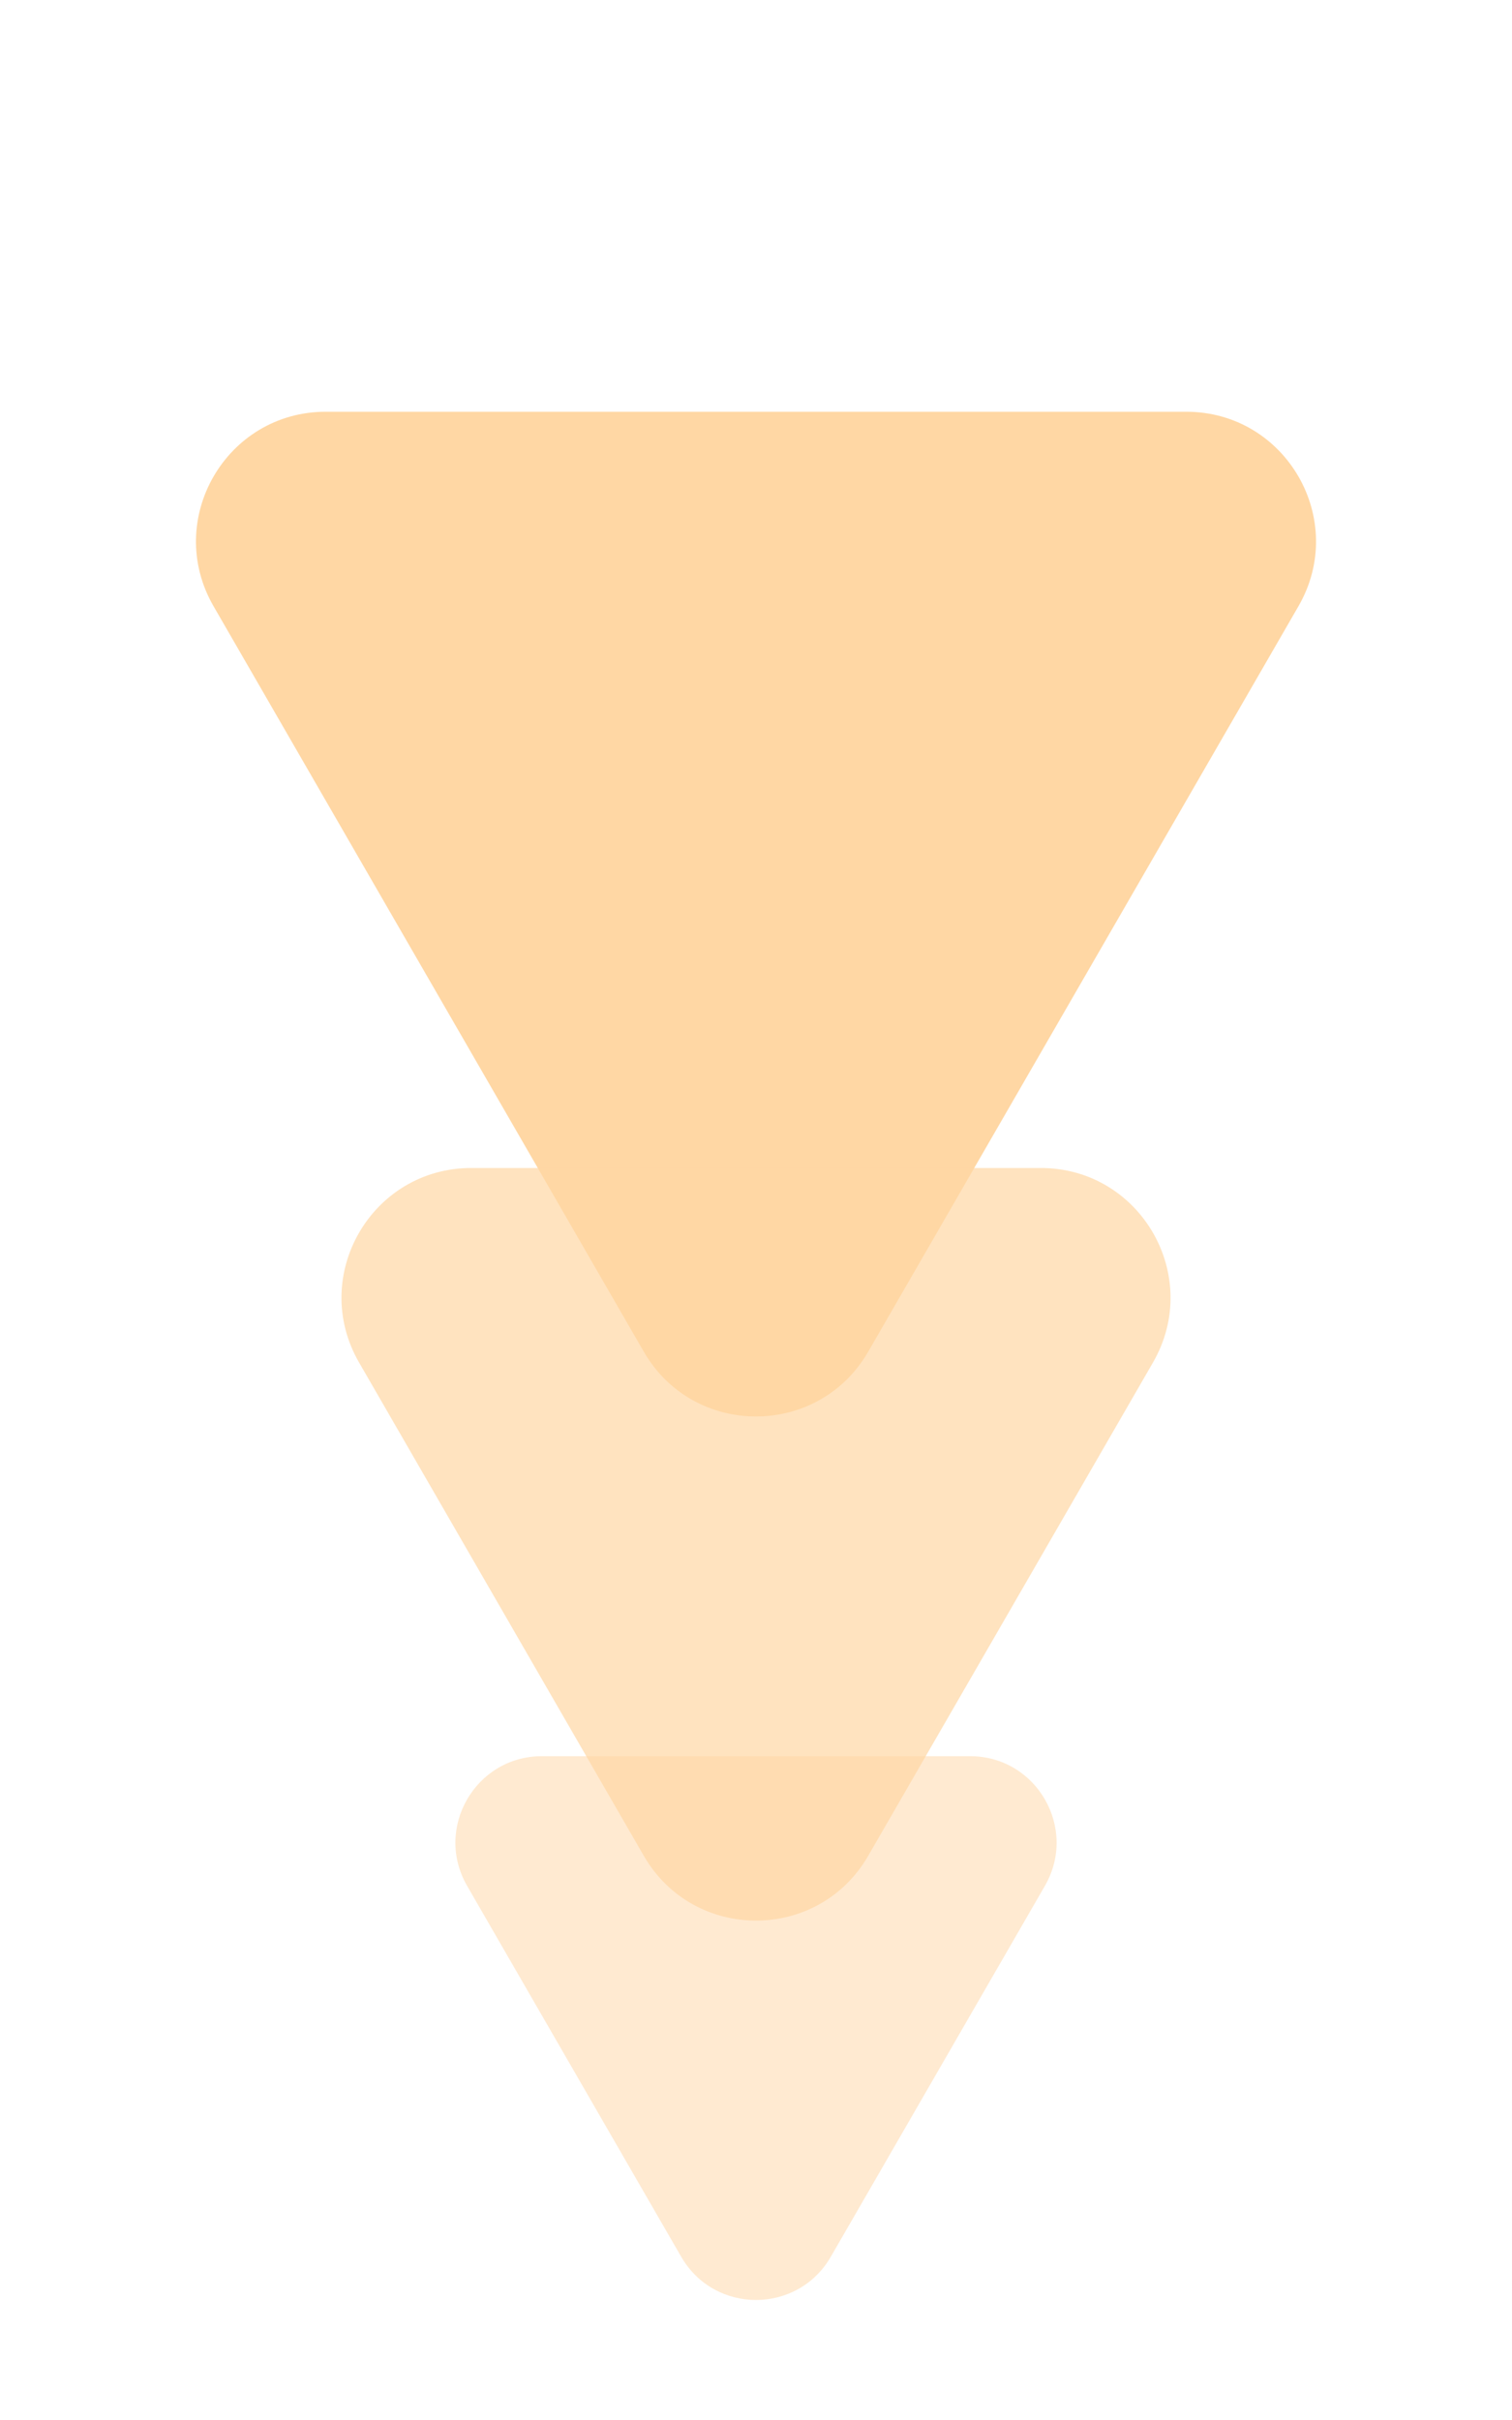
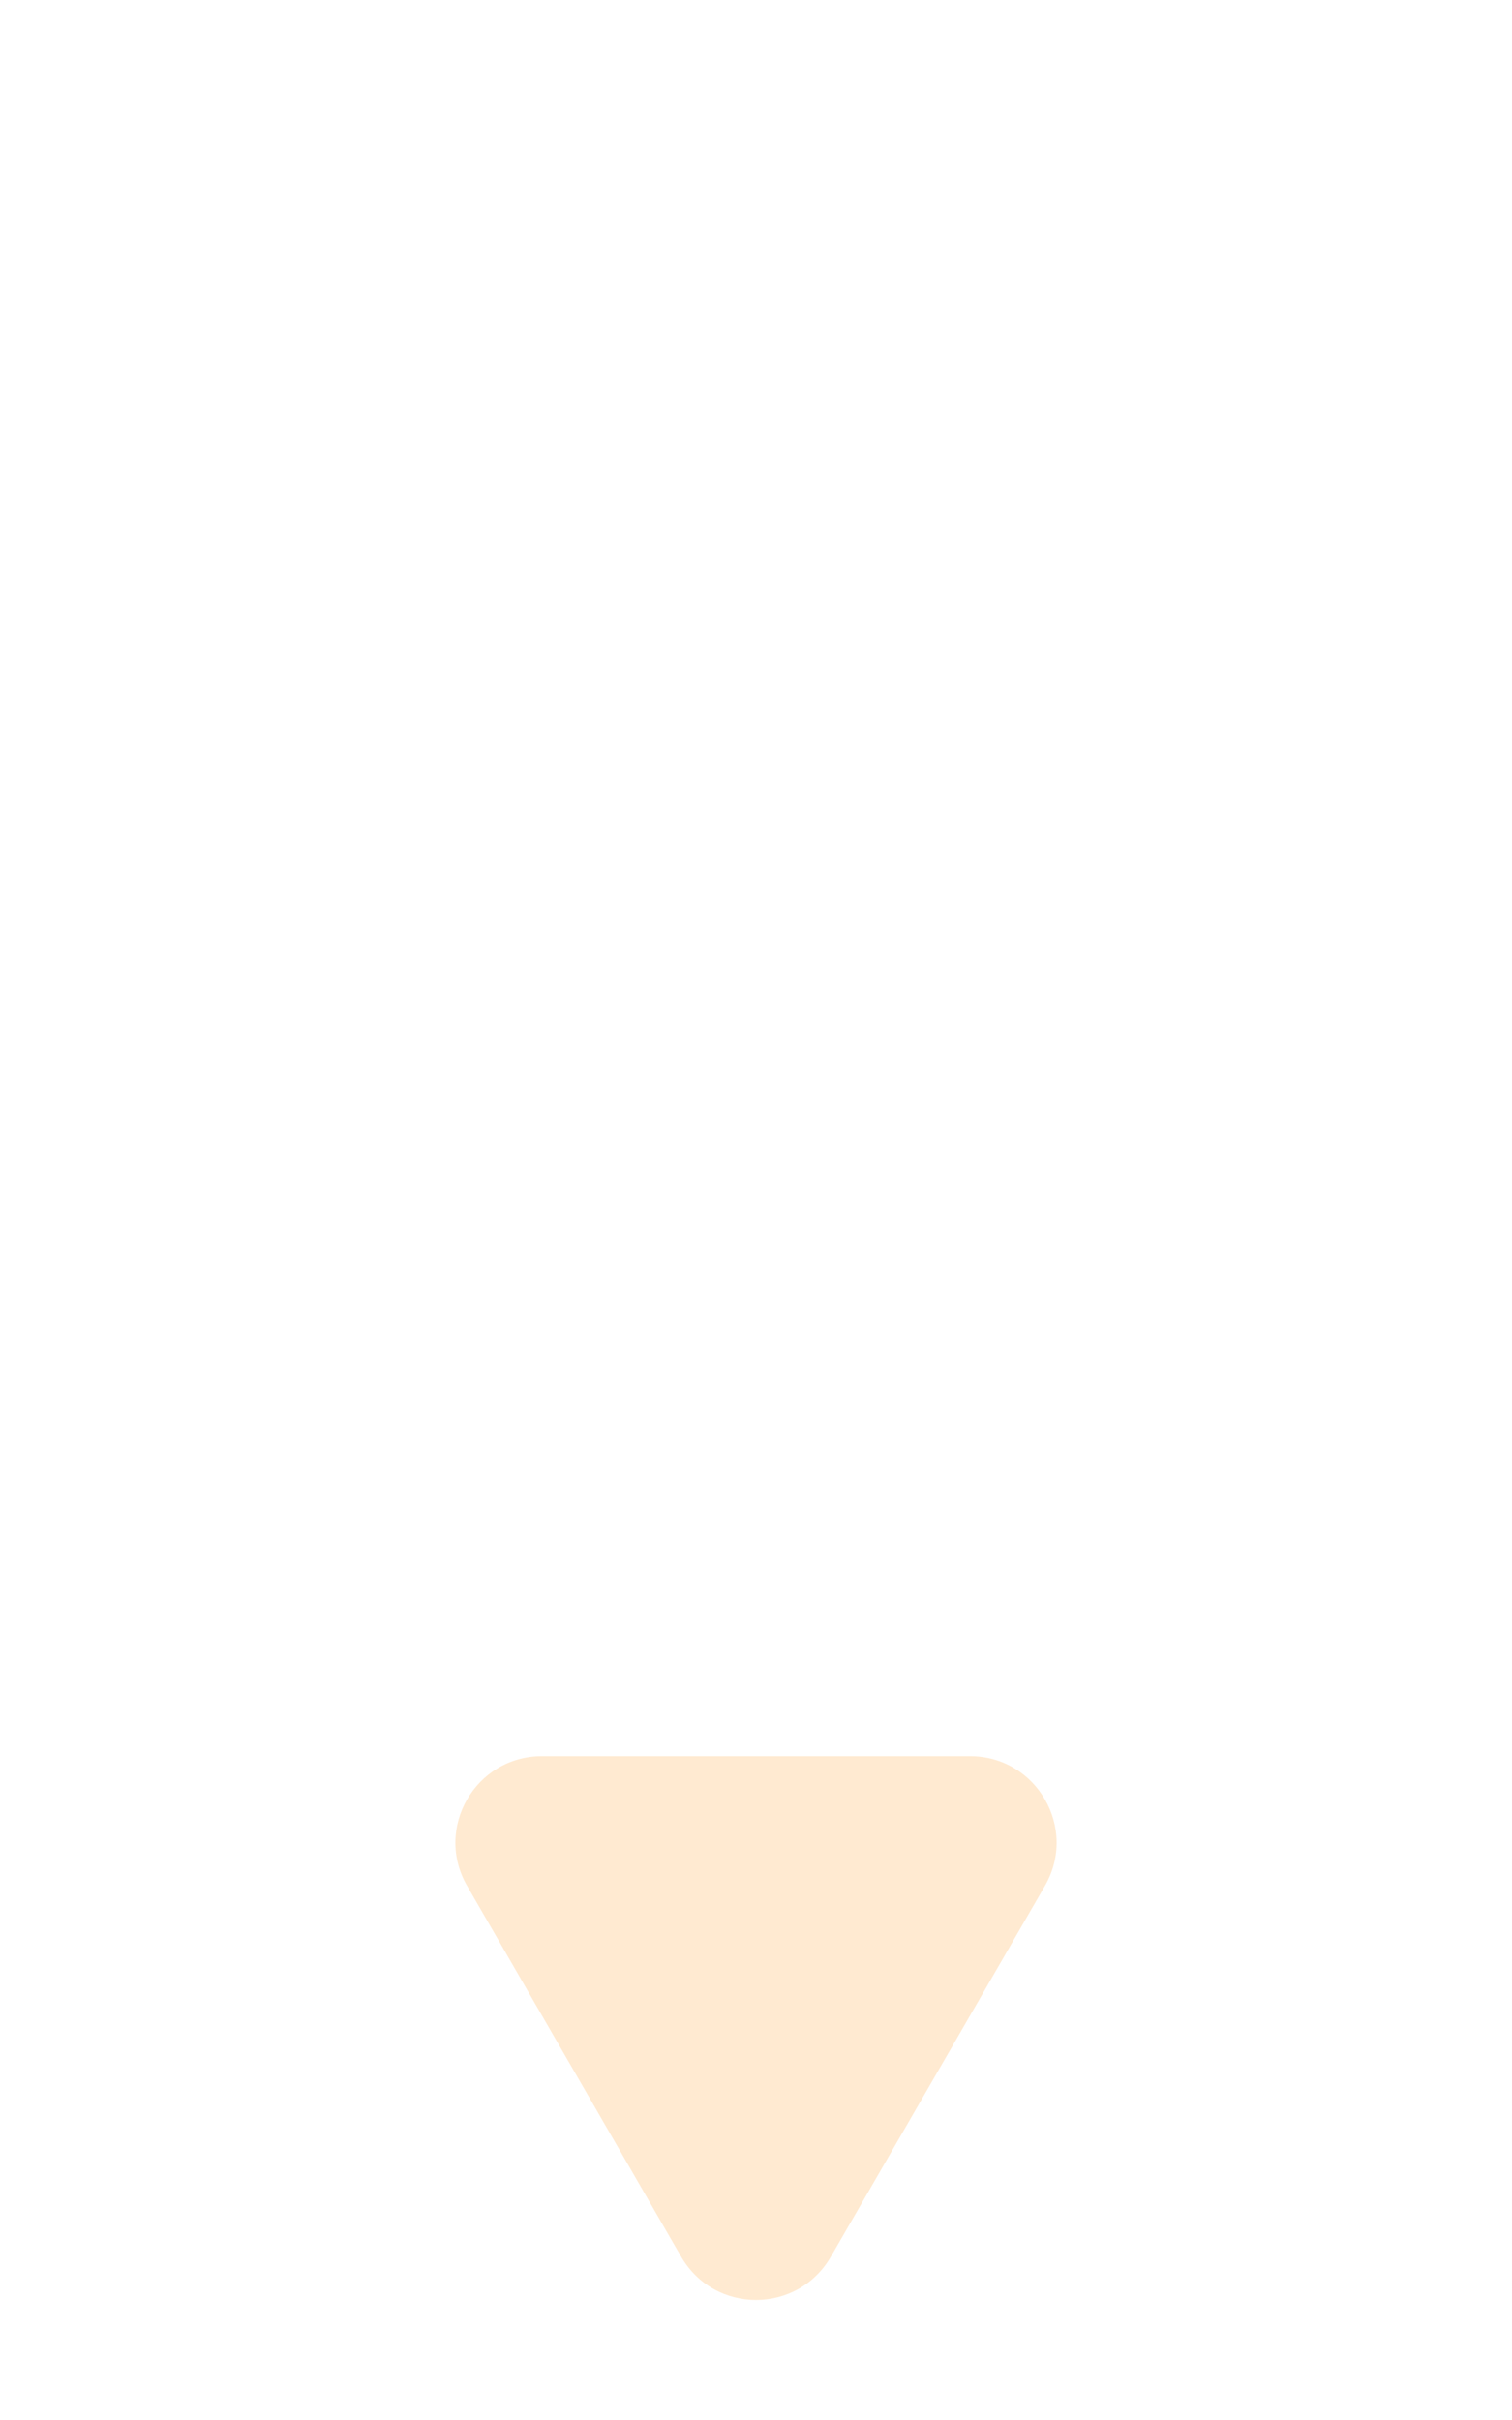
<svg xmlns="http://www.w3.org/2000/svg" width="35" height="56" viewBox="0 0 35 56" fill="none">
-   <path d="M20.098 31.278C18.943 33.278 16.057 33.278 14.902 31.278L4.943 14.028C3.788 12.028 5.231 9.528 7.541 9.528L27.459 9.528C29.769 9.528 31.212 12.028 30.057 14.028L20.098 31.278Z" fill="#FFD7A4" />
-   <path opacity="0.7" d="M20.098 42.944C18.944 44.944 16.057 44.944 14.902 42.944L8.311 31.528C7.156 29.528 8.599 27.028 10.909 27.028L24.092 27.028C26.401 27.028 27.844 29.528 26.69 31.528L20.098 42.944Z" fill="#FFD7A4" />
  <path opacity="0.5" d="M19.232 52.222C18.462 53.556 16.538 53.556 15.768 52.222L10.812 43.639C10.043 42.306 11.005 40.639 12.544 40.639H22.456C23.995 40.639 24.957 42.306 24.188 43.639L19.232 52.222Z" fill="#FFD7A4" />
</svg>